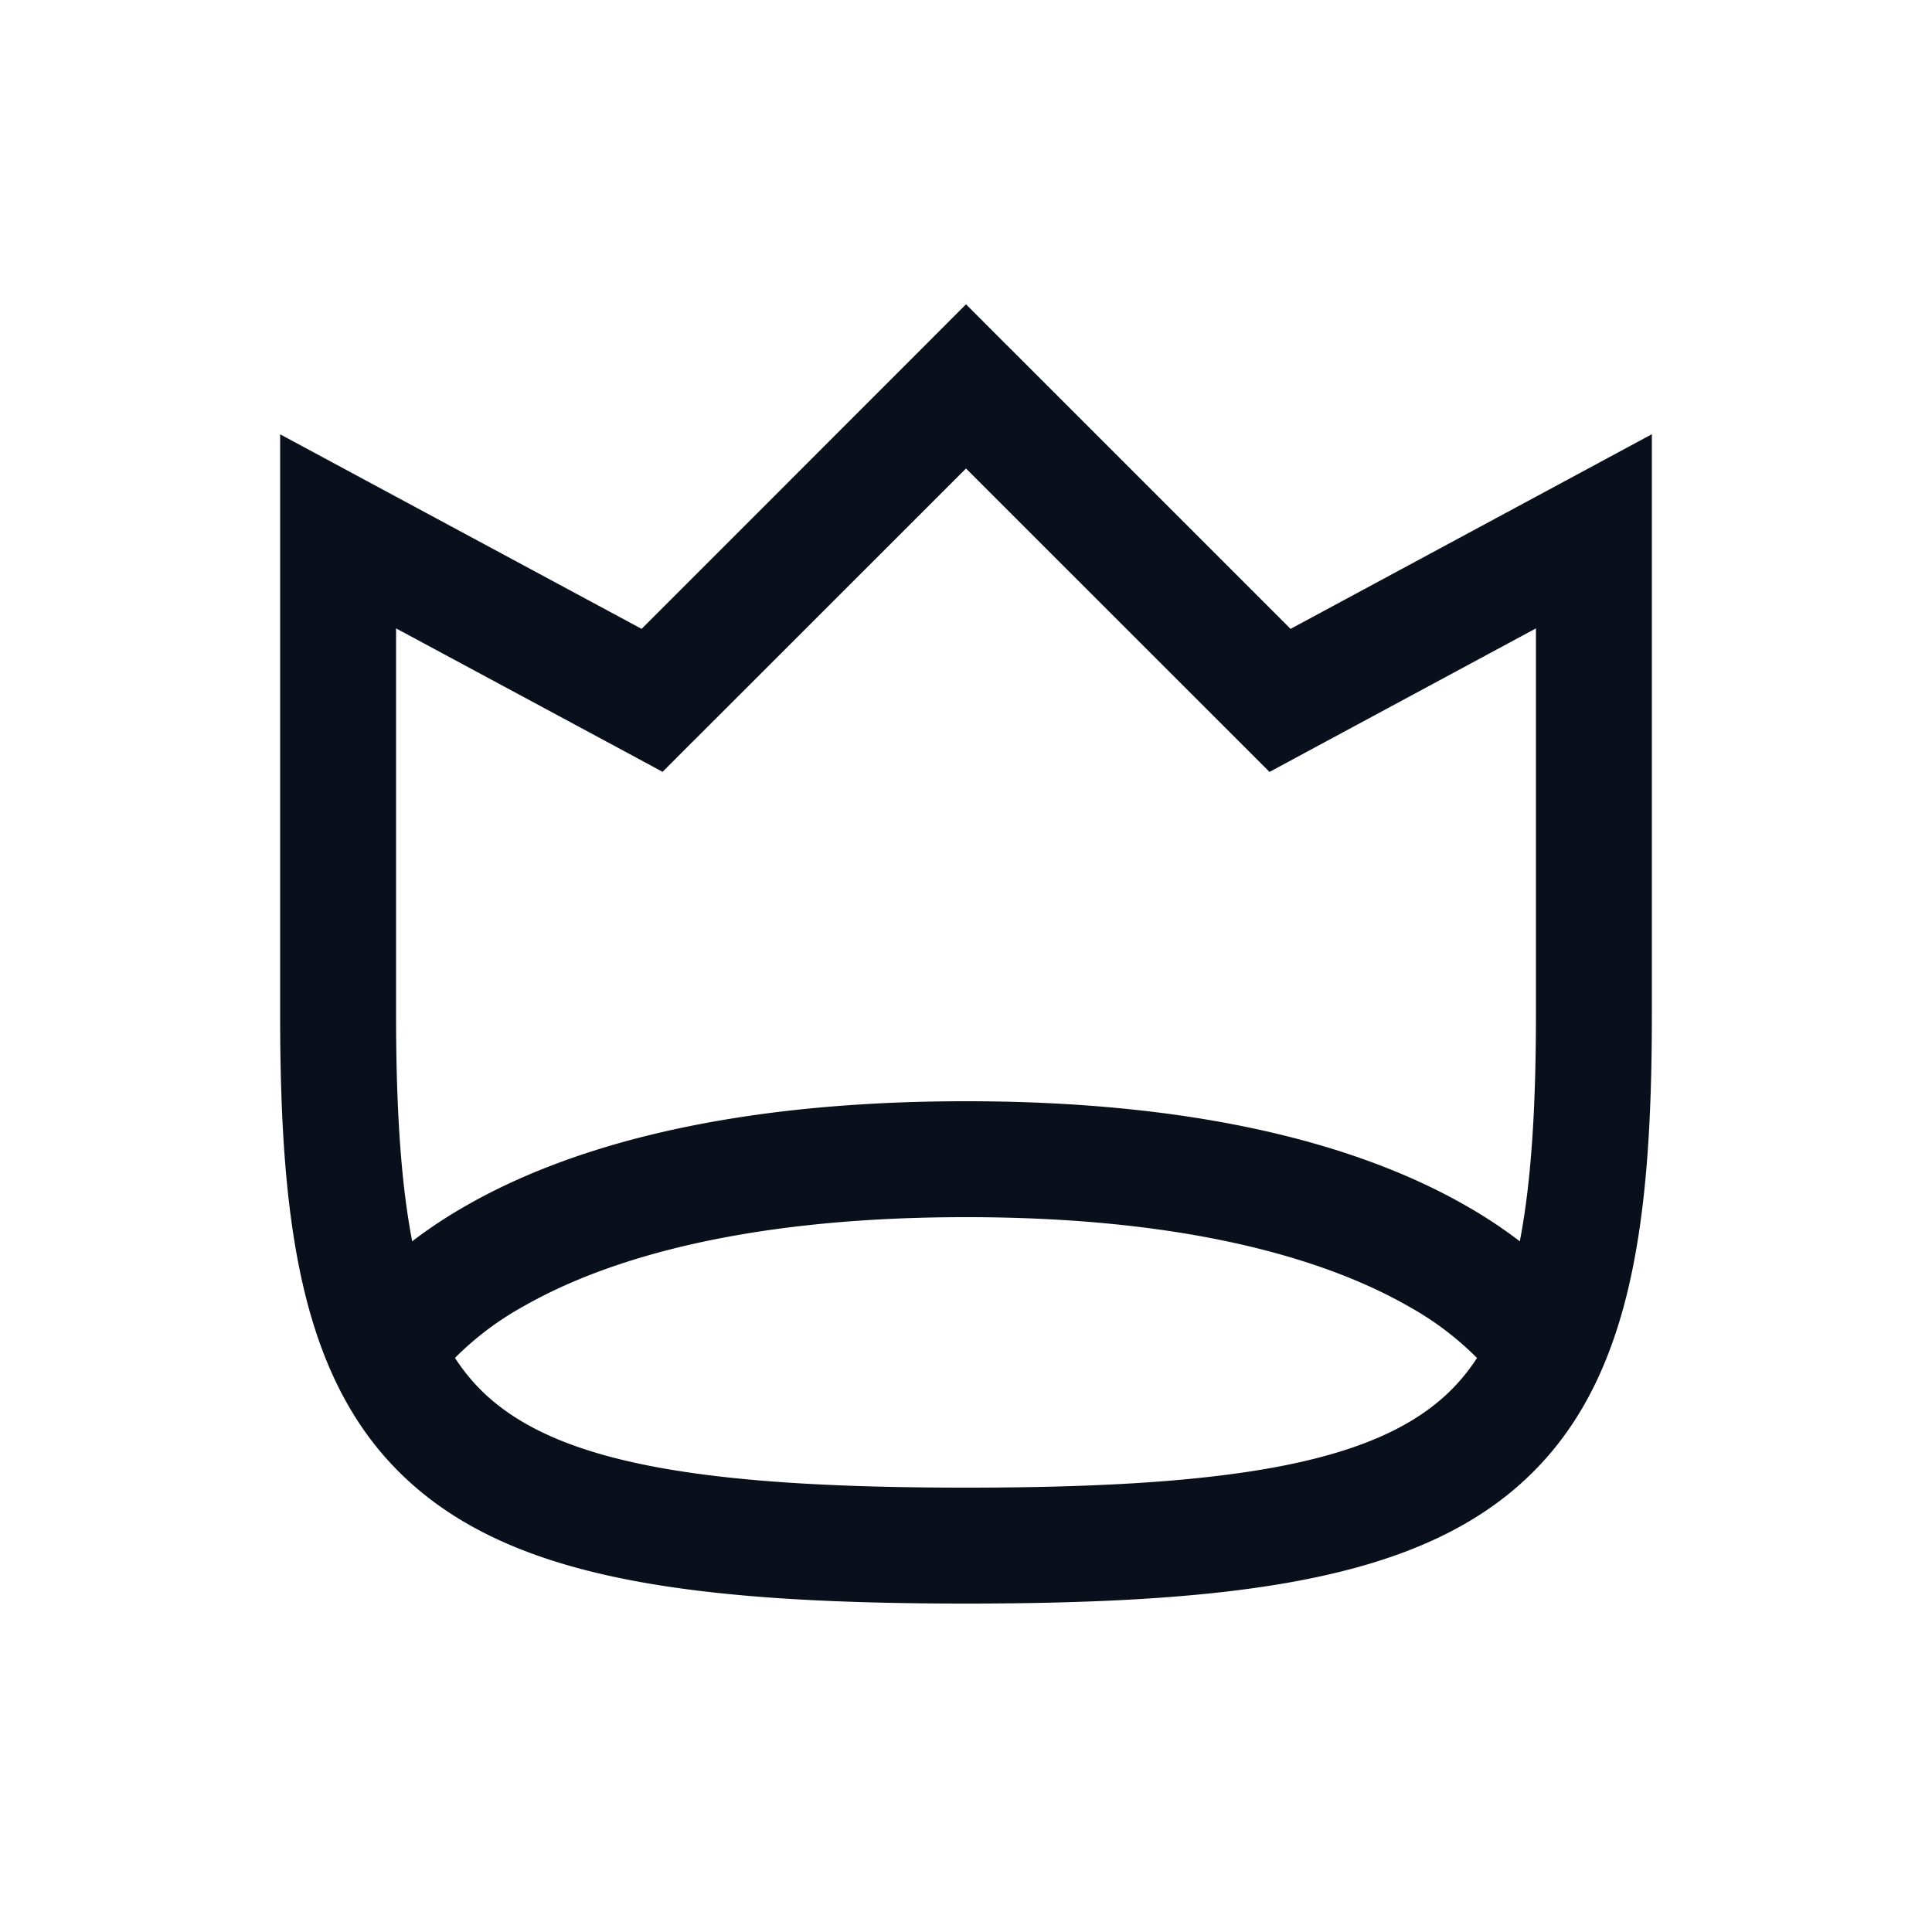
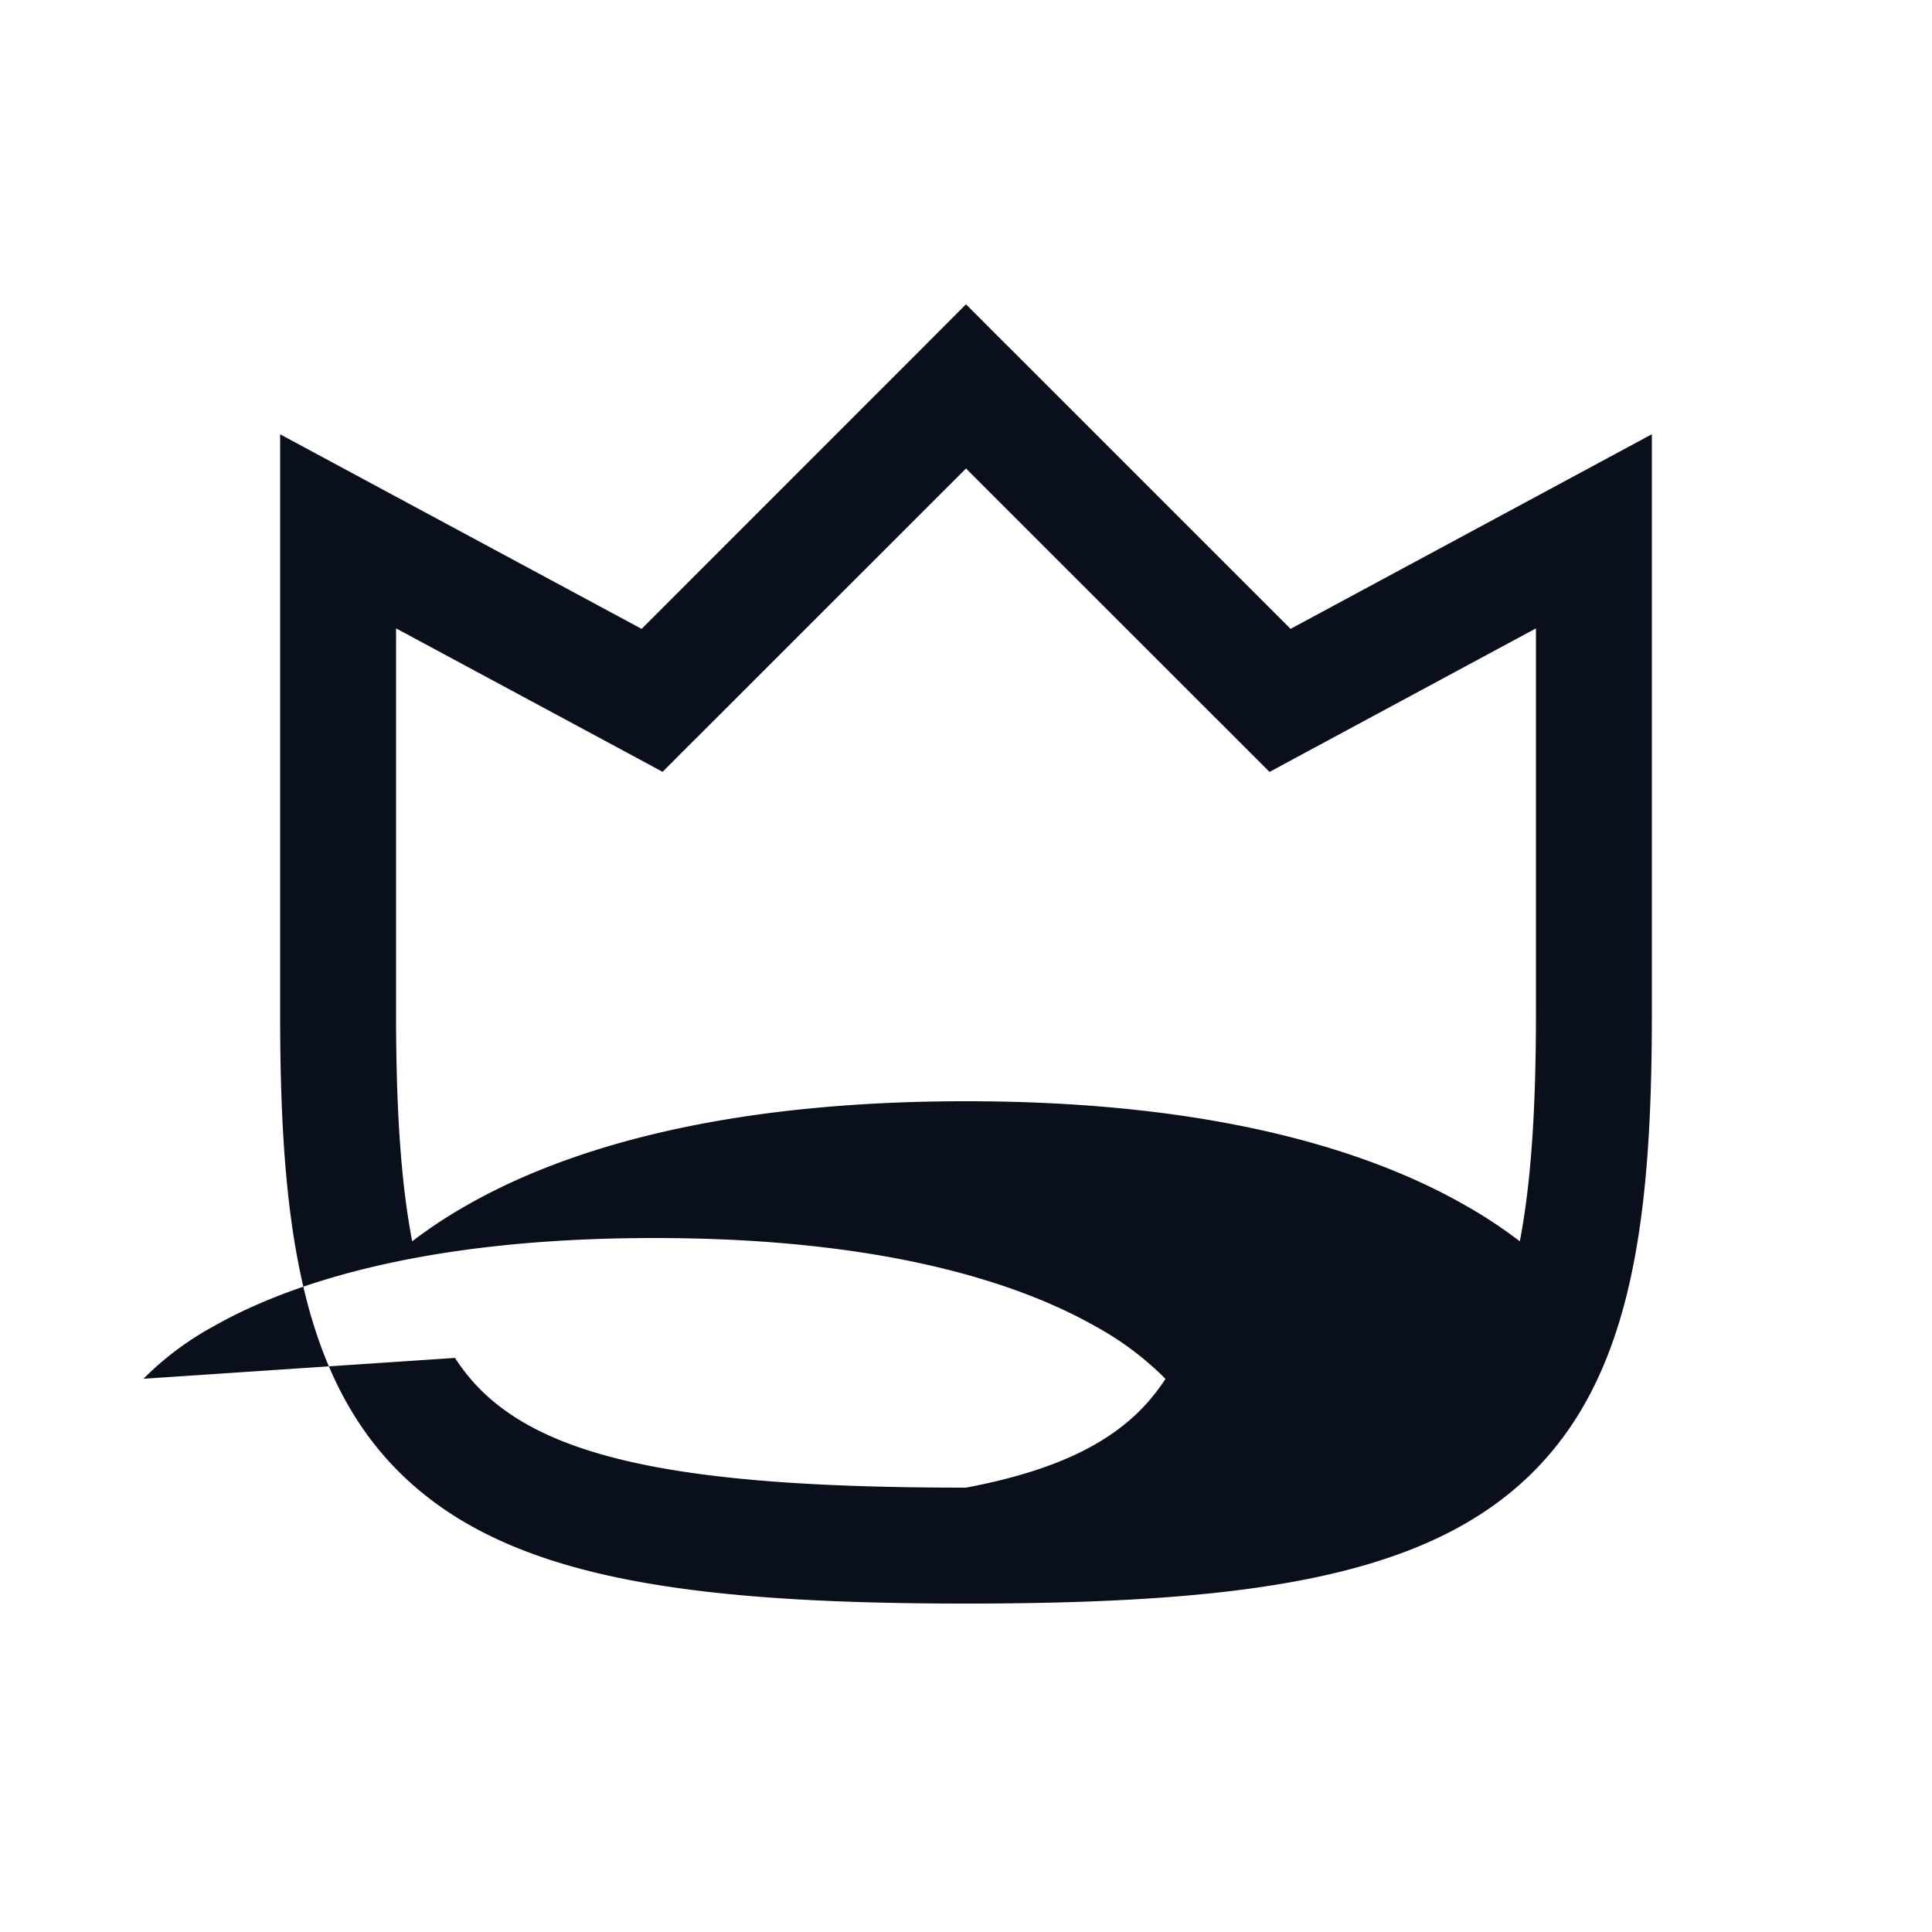
<svg xmlns="http://www.w3.org/2000/svg" width="20" height="20" fill="none" viewBox="0 0 20 20">
-   <path fill="#09101C" fill-rule="evenodd" d="M10.425 3.576 10 3.15l-.424.425L6.642 6.51 3.784 4.972 2.9 4.496V10.5c0 2.228.228 3.88 1.395 4.89.578.502 1.333.798 2.258.973.923.175 2.061.237 3.447.237 1.387 0 2.525-.062 3.448-.237.925-.175 1.68-.47 2.258-.972C16.872 14.38 17.1 12.728 17.1 10.5V4.495l-.885.477L13.36 6.51l-2.934-2.934Zm-3.25 4.098L10 4.85l2.826 2.825.316.316.393-.212L15.9 6.505V10.5c0 .985-.051 1.75-.167 2.35a4.905 4.905 0 0 0-.56-.37c-.985-.564-2.593-1.08-5.173-1.08s-4.188.516-5.173 1.08a4.9 4.9 0 0 0-.56.37c-.116-.6-.167-1.364-.167-2.35V6.505l2.366 1.273.393.212.315-.316ZM4.71 14.057c.107.165.23.306.37.427.36.311.886.547 1.696.7.811.153 1.86.216 3.224.216s2.414-.063 3.225-.216c.81-.153 1.336-.389 1.695-.7.14-.121.263-.262.37-.426a3.147 3.147 0 0 0-.713-.537c-.765-.437-2.157-.921-4.577-.921s-3.812.484-4.577.921a3.146 3.146 0 0 0-.713.536Z" clip-rule="evenodd" />
+   <path fill="#09101C" fill-rule="evenodd" d="M10.425 3.576 10 3.15l-.424.425L6.642 6.51 3.784 4.972 2.9 4.496V10.5c0 2.228.228 3.88 1.395 4.89.578.502 1.333.798 2.258.973.923.175 2.061.237 3.447.237 1.387 0 2.525-.062 3.448-.237.925-.175 1.68-.47 2.258-.972C16.872 14.38 17.1 12.728 17.1 10.5V4.495l-.885.477L13.36 6.51l-2.934-2.934Zm-3.25 4.098L10 4.85l2.826 2.825.316.316.393-.212L15.9 6.505V10.5c0 .985-.051 1.75-.167 2.35a4.905 4.905 0 0 0-.56-.37c-.985-.564-2.593-1.08-5.173-1.08s-4.188.516-5.173 1.08a4.9 4.9 0 0 0-.56.37c-.116-.6-.167-1.364-.167-2.35V6.505l2.366 1.273.393.212.315-.316ZM4.71 14.057c.107.165.23.306.37.427.36.311.886.547 1.696.7.811.153 1.86.216 3.224.216c.81-.153 1.336-.389 1.695-.7.14-.121.263-.262.37-.426a3.147 3.147 0 0 0-.713-.537c-.765-.437-2.157-.921-4.577-.921s-3.812.484-4.577.921a3.146 3.146 0 0 0-.713.536Z" clip-rule="evenodd" />
</svg>